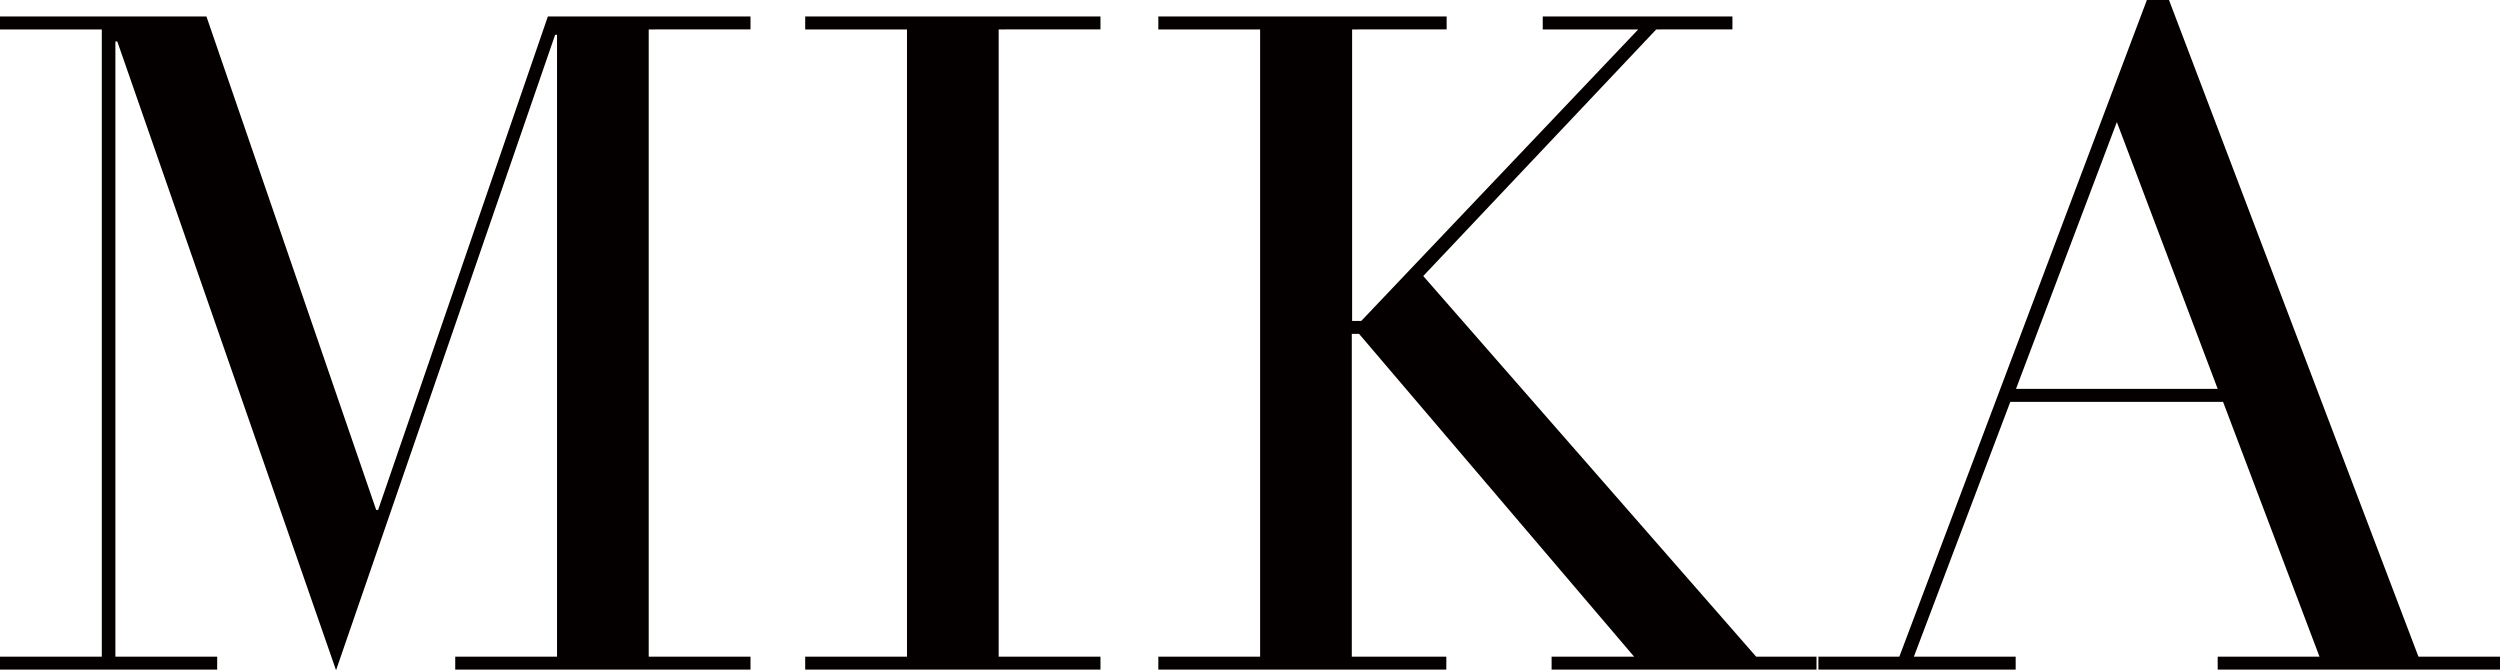
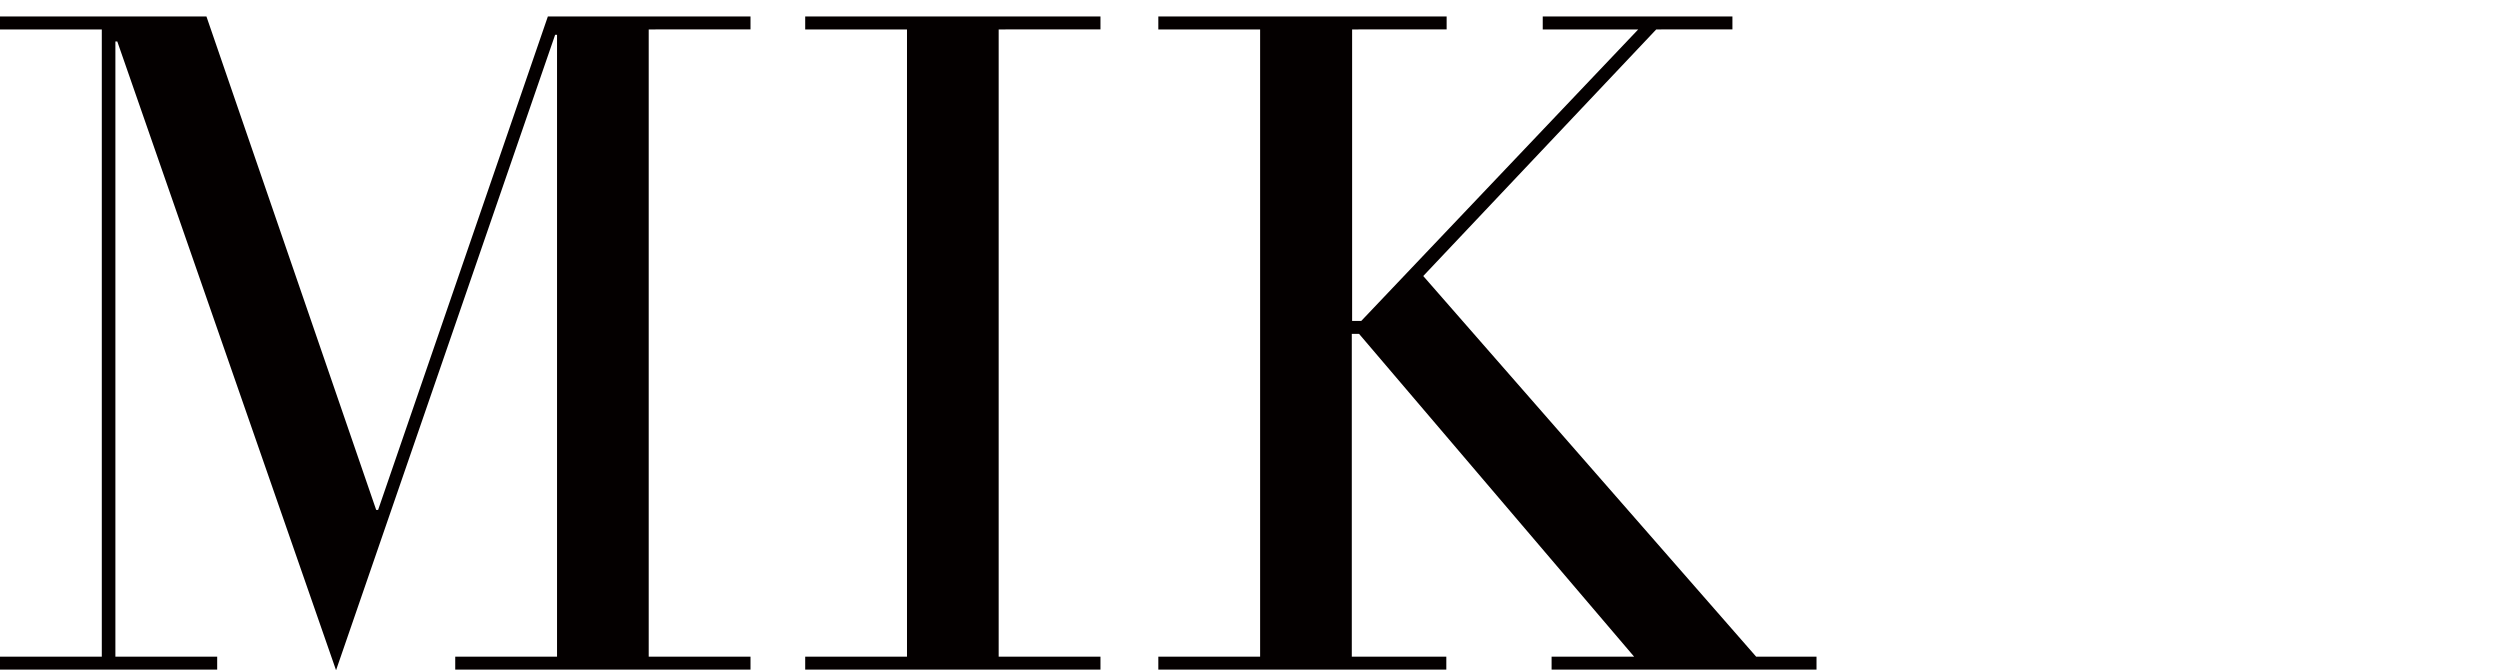
<svg xmlns="http://www.w3.org/2000/svg" width="79.08" height="21.201" viewBox="0 0 79.08 21.201">
  <g id="レイヤー_1" transform="translate(-0.64 -3.689)">
    <g id="グループ_4036" data-name="グループ 4036">
      <path id="パス_9677" data-name="パス 9677" d="M.64,4.21H7.17l5.37,15.61h.06L17.97,4.21h6.41v.41H21.16V24.46h3.22v.41H15.04v-.41h3.22V4.79H18.2l-6.93,20.1L4.35,5H4.29V24.46H7.51v.41H.64v-.41H3.86V4.62H.64Z" fill="#040000" />
-       <path id="パス_9678" data-name="パス 9678" d="M26.11,4.21h9.34v.41H32.23V24.46h3.22v.41H26.11v-.41h3.22V4.62H26.11Z" fill="#040000" />
+       <path id="パス_9678" data-name="パス 9678" d="M26.11,4.21h9.34v.41H32.23V24.46h3.22v.41H26.11v-.41h3.22V4.62H26.11" fill="#040000" />
      <path id="パス_9679" data-name="パス 9679" d="M37.29,4.21H46.4v.41H43.41v9.22h.29l8.76-9.22H49.44V4.21h6v.41H53.03l-7.37,7.8L56.19,24.46H58.1v.41H49.72v-.41h2.61l-8.7-10.21H43.4V24.46h2.99v.41H37.28v-.41H40.5V4.62H37.28V4.21Z" fill="#040000" />
-       <path id="パス_9680" data-name="パス 9680" d="M60.72,24.46,68.55,3.69h.7l7.89,20.77h2.58v.41H70.79v-.41h3.22L70.96,16.4H64.23l-3.05,8.06H64.4v.41H58.16v-.41h2.55ZM67.6,7.55l-3.19,8.44h6.38L67.6,7.55Z" fill="#040000" />
    </g>
  </g>
</svg>